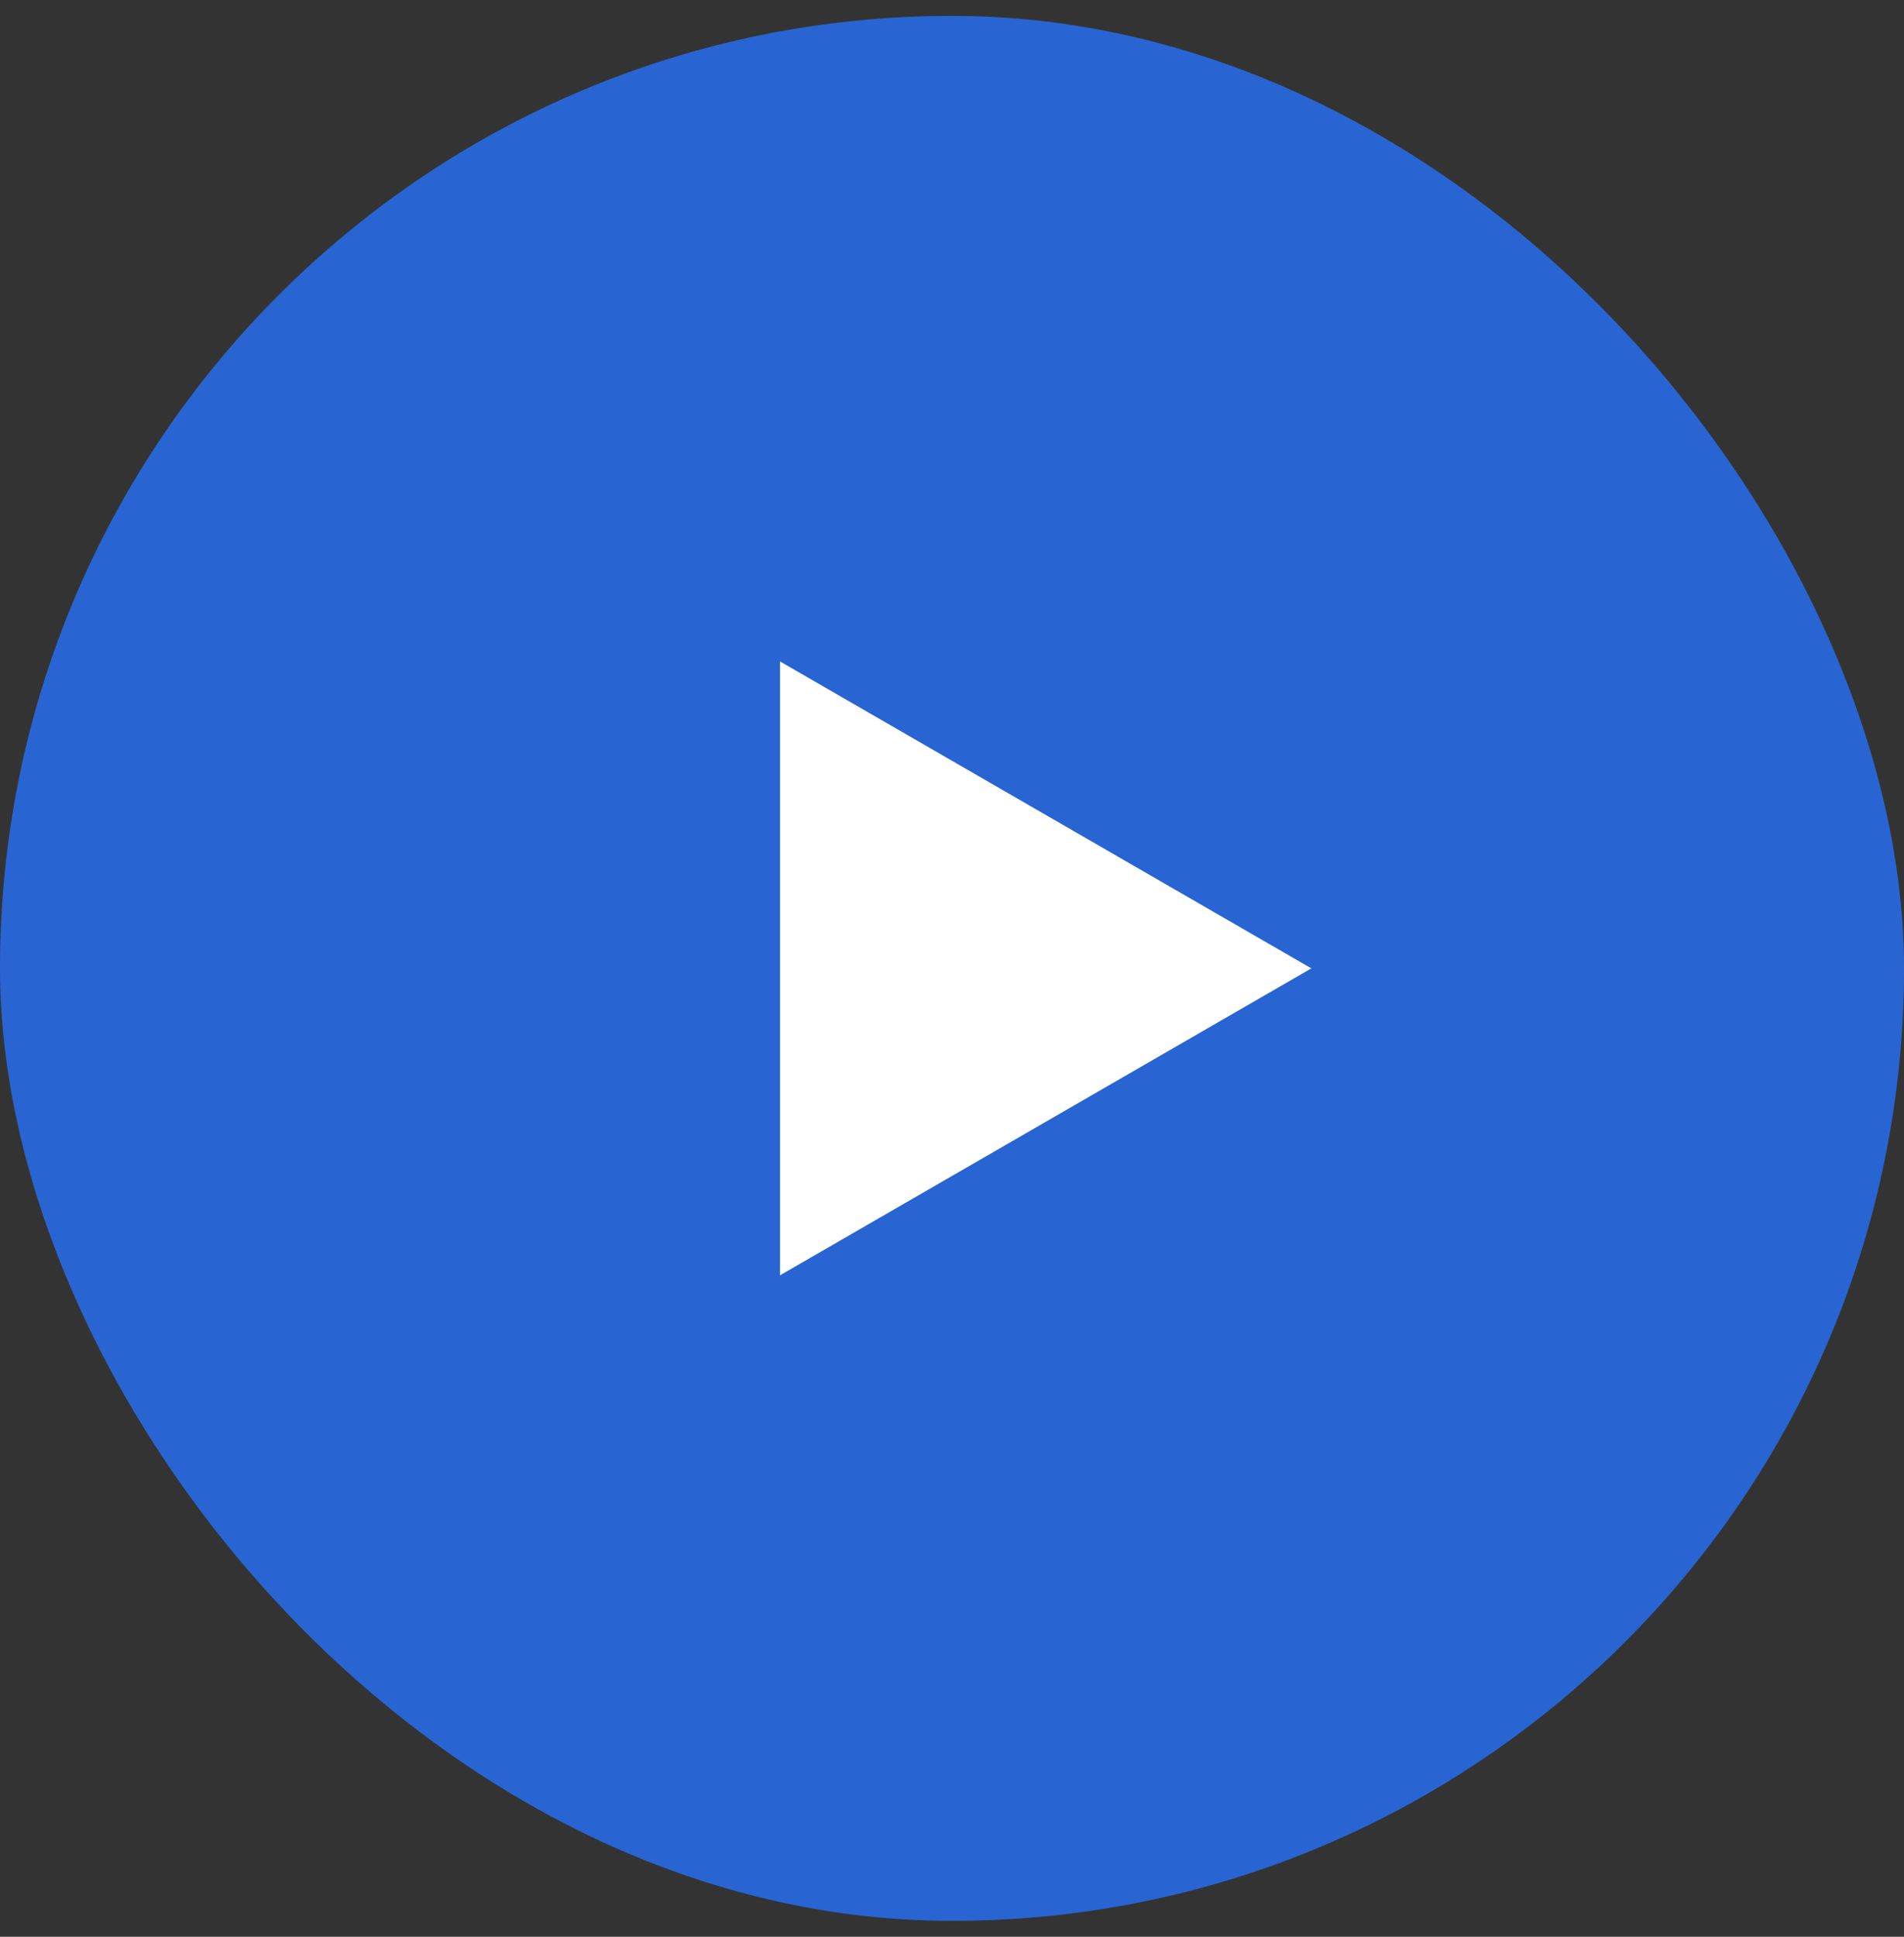
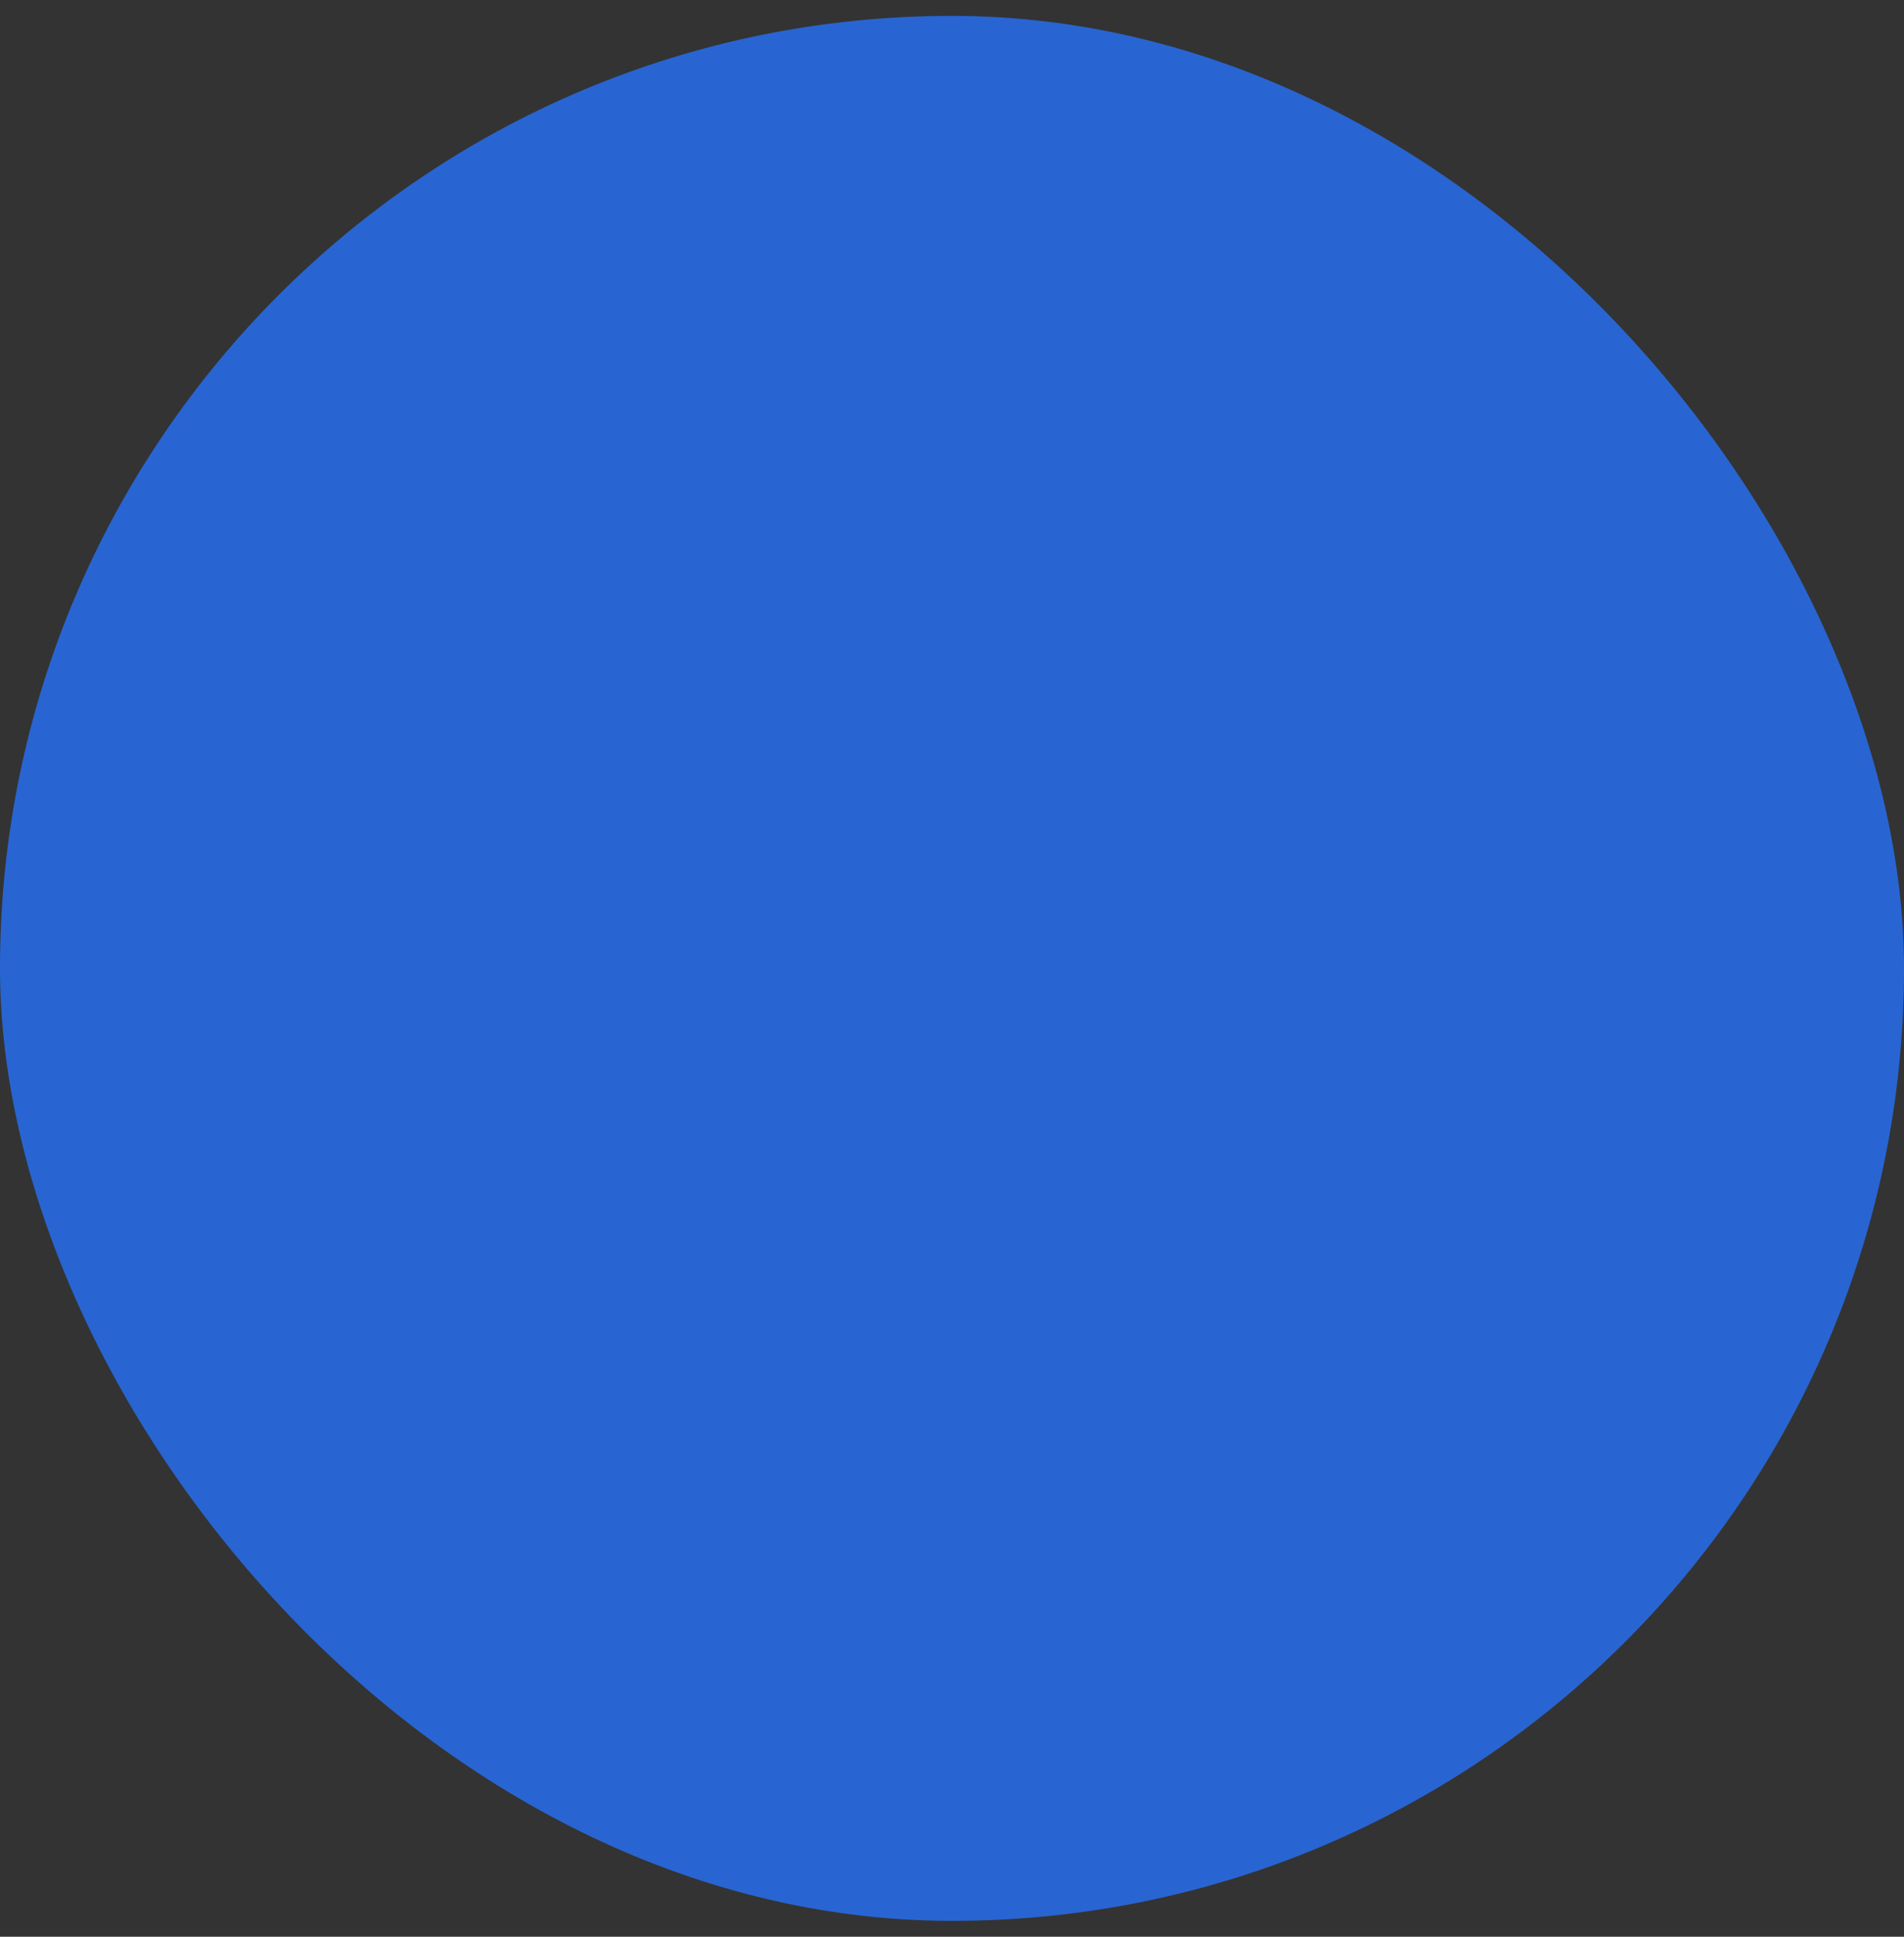
<svg xmlns="http://www.w3.org/2000/svg" width="60" height="61" viewBox="0 0 60 61" fill="none">
  <rect x="0" y="0" width="60" height="61" fill="#333333" stroke="none" />
  <rect y="0.5" width="60" height="60" rx="30" fill="#2865D2" />
-   <path d="M41.324 30.5L24.581 40.167L24.581 20.833L41.324 30.5Z" fill="white" />
</svg>